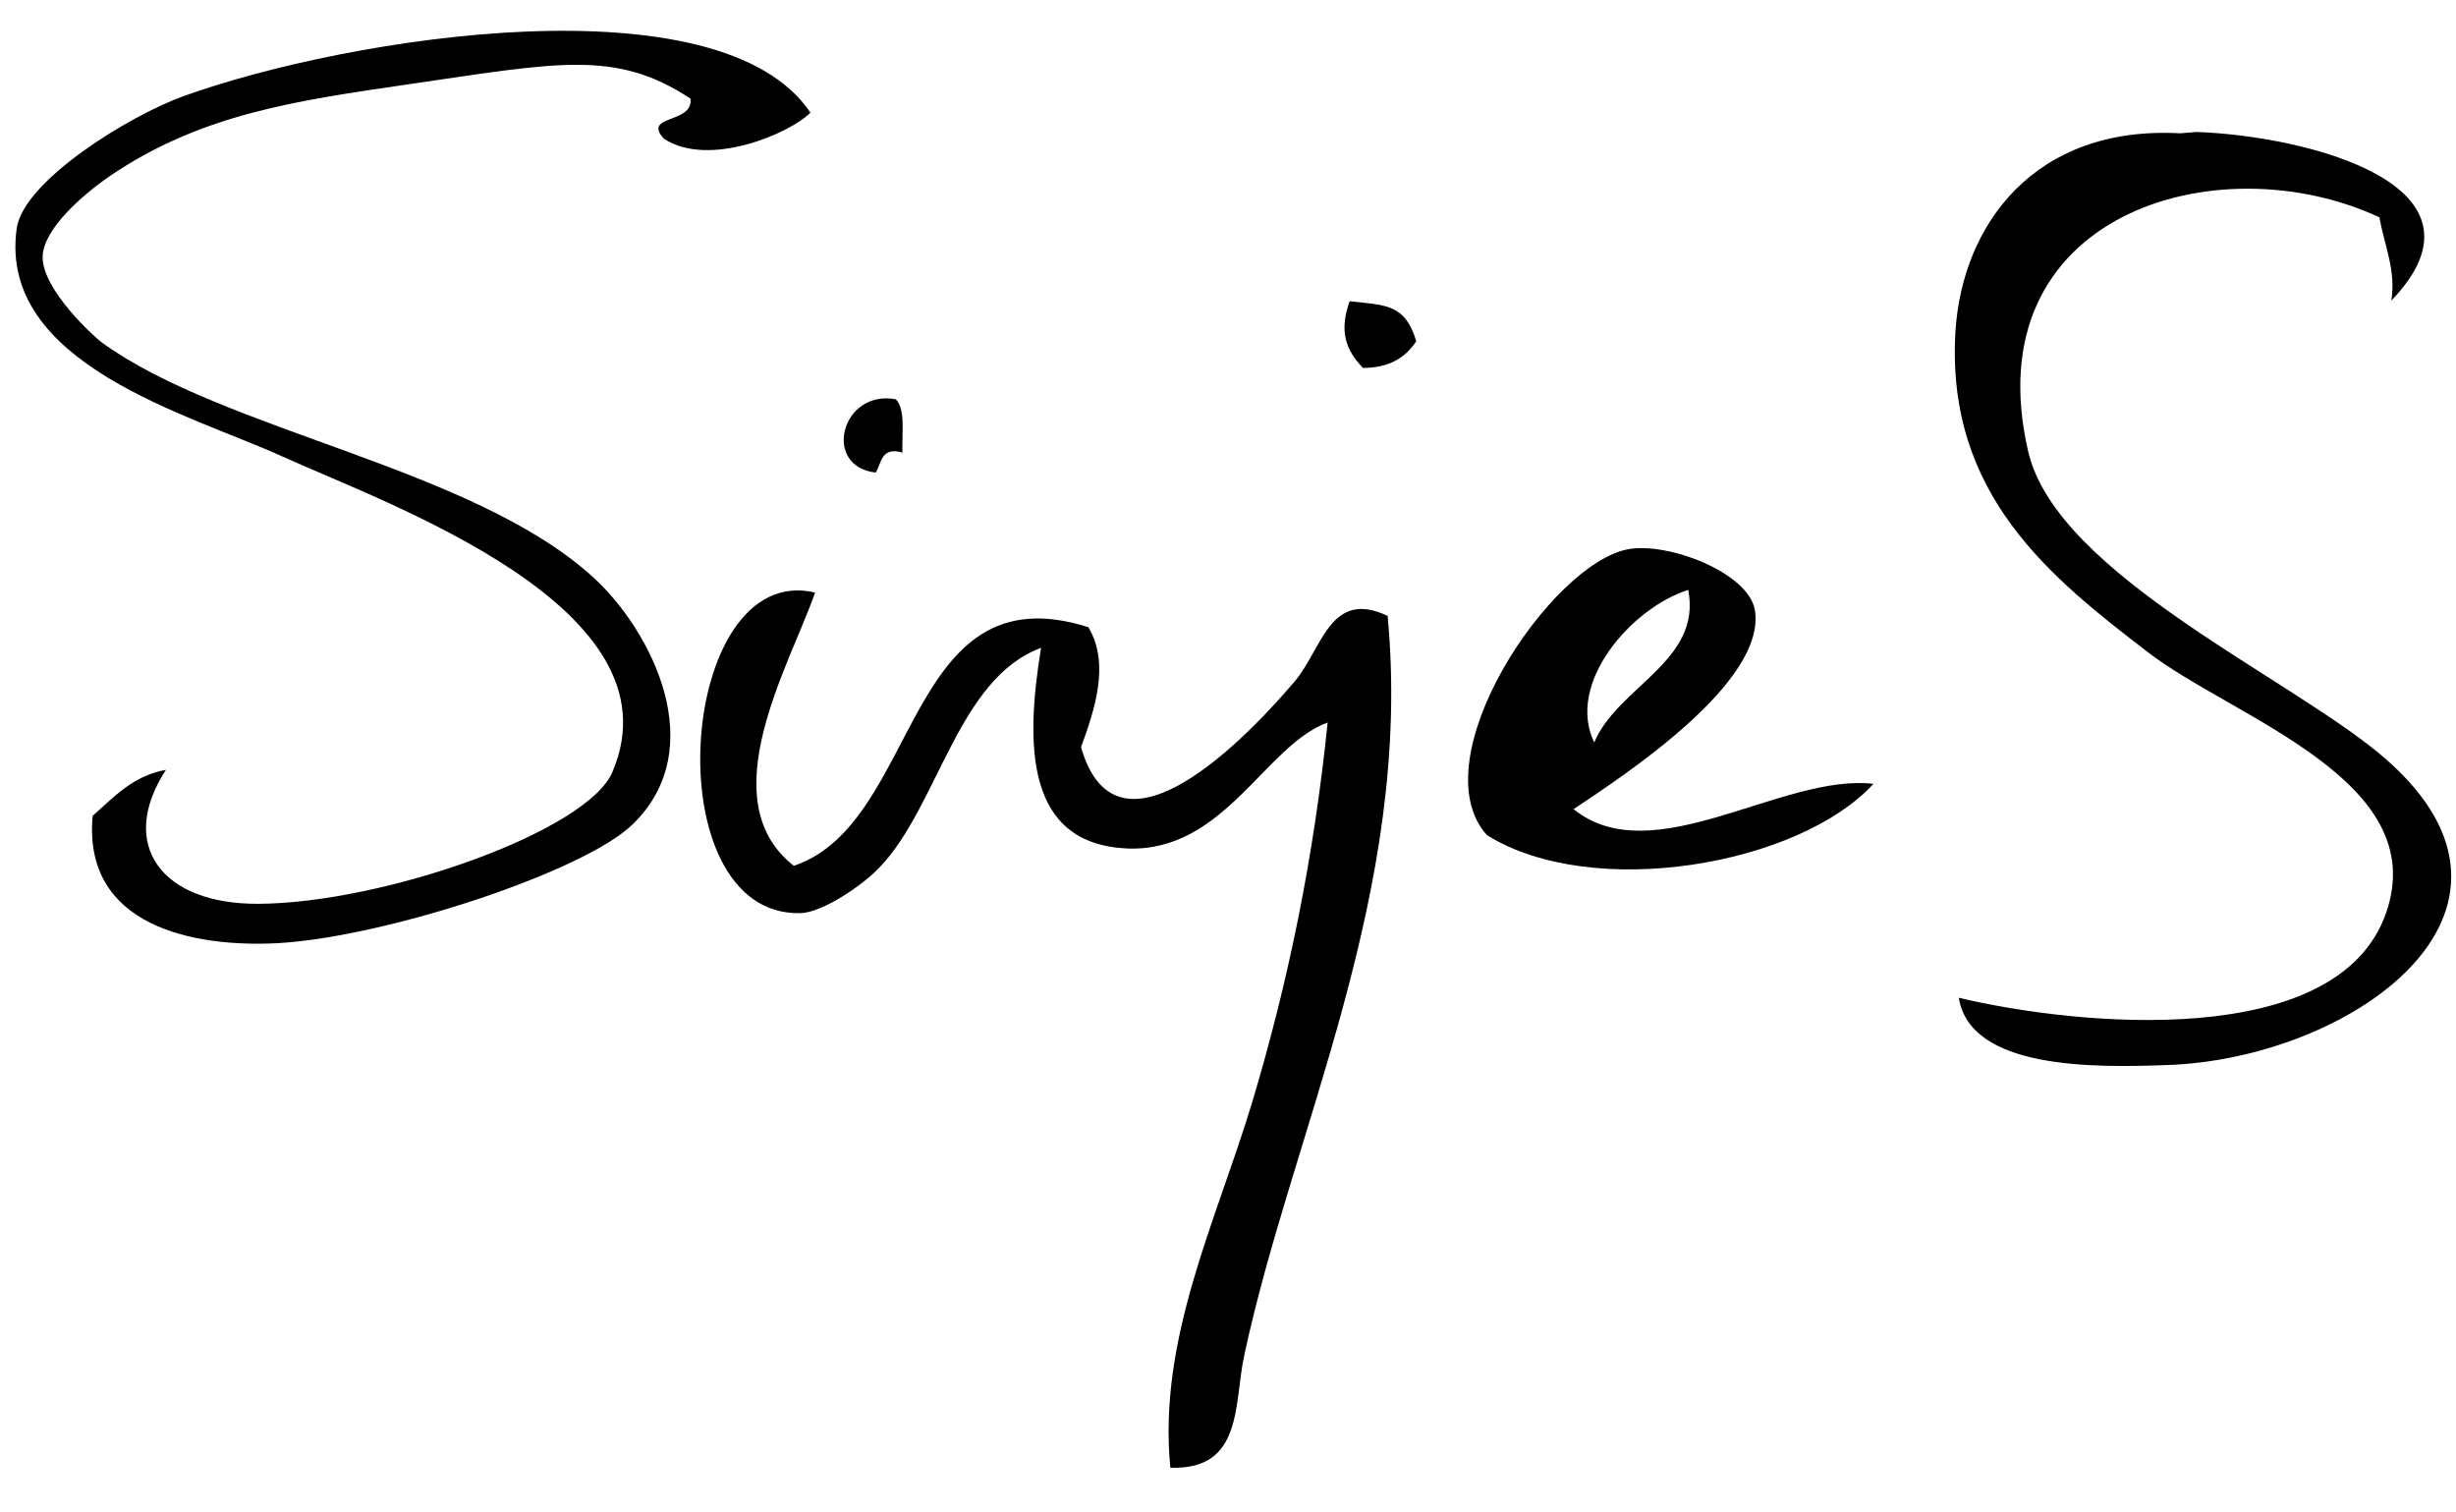
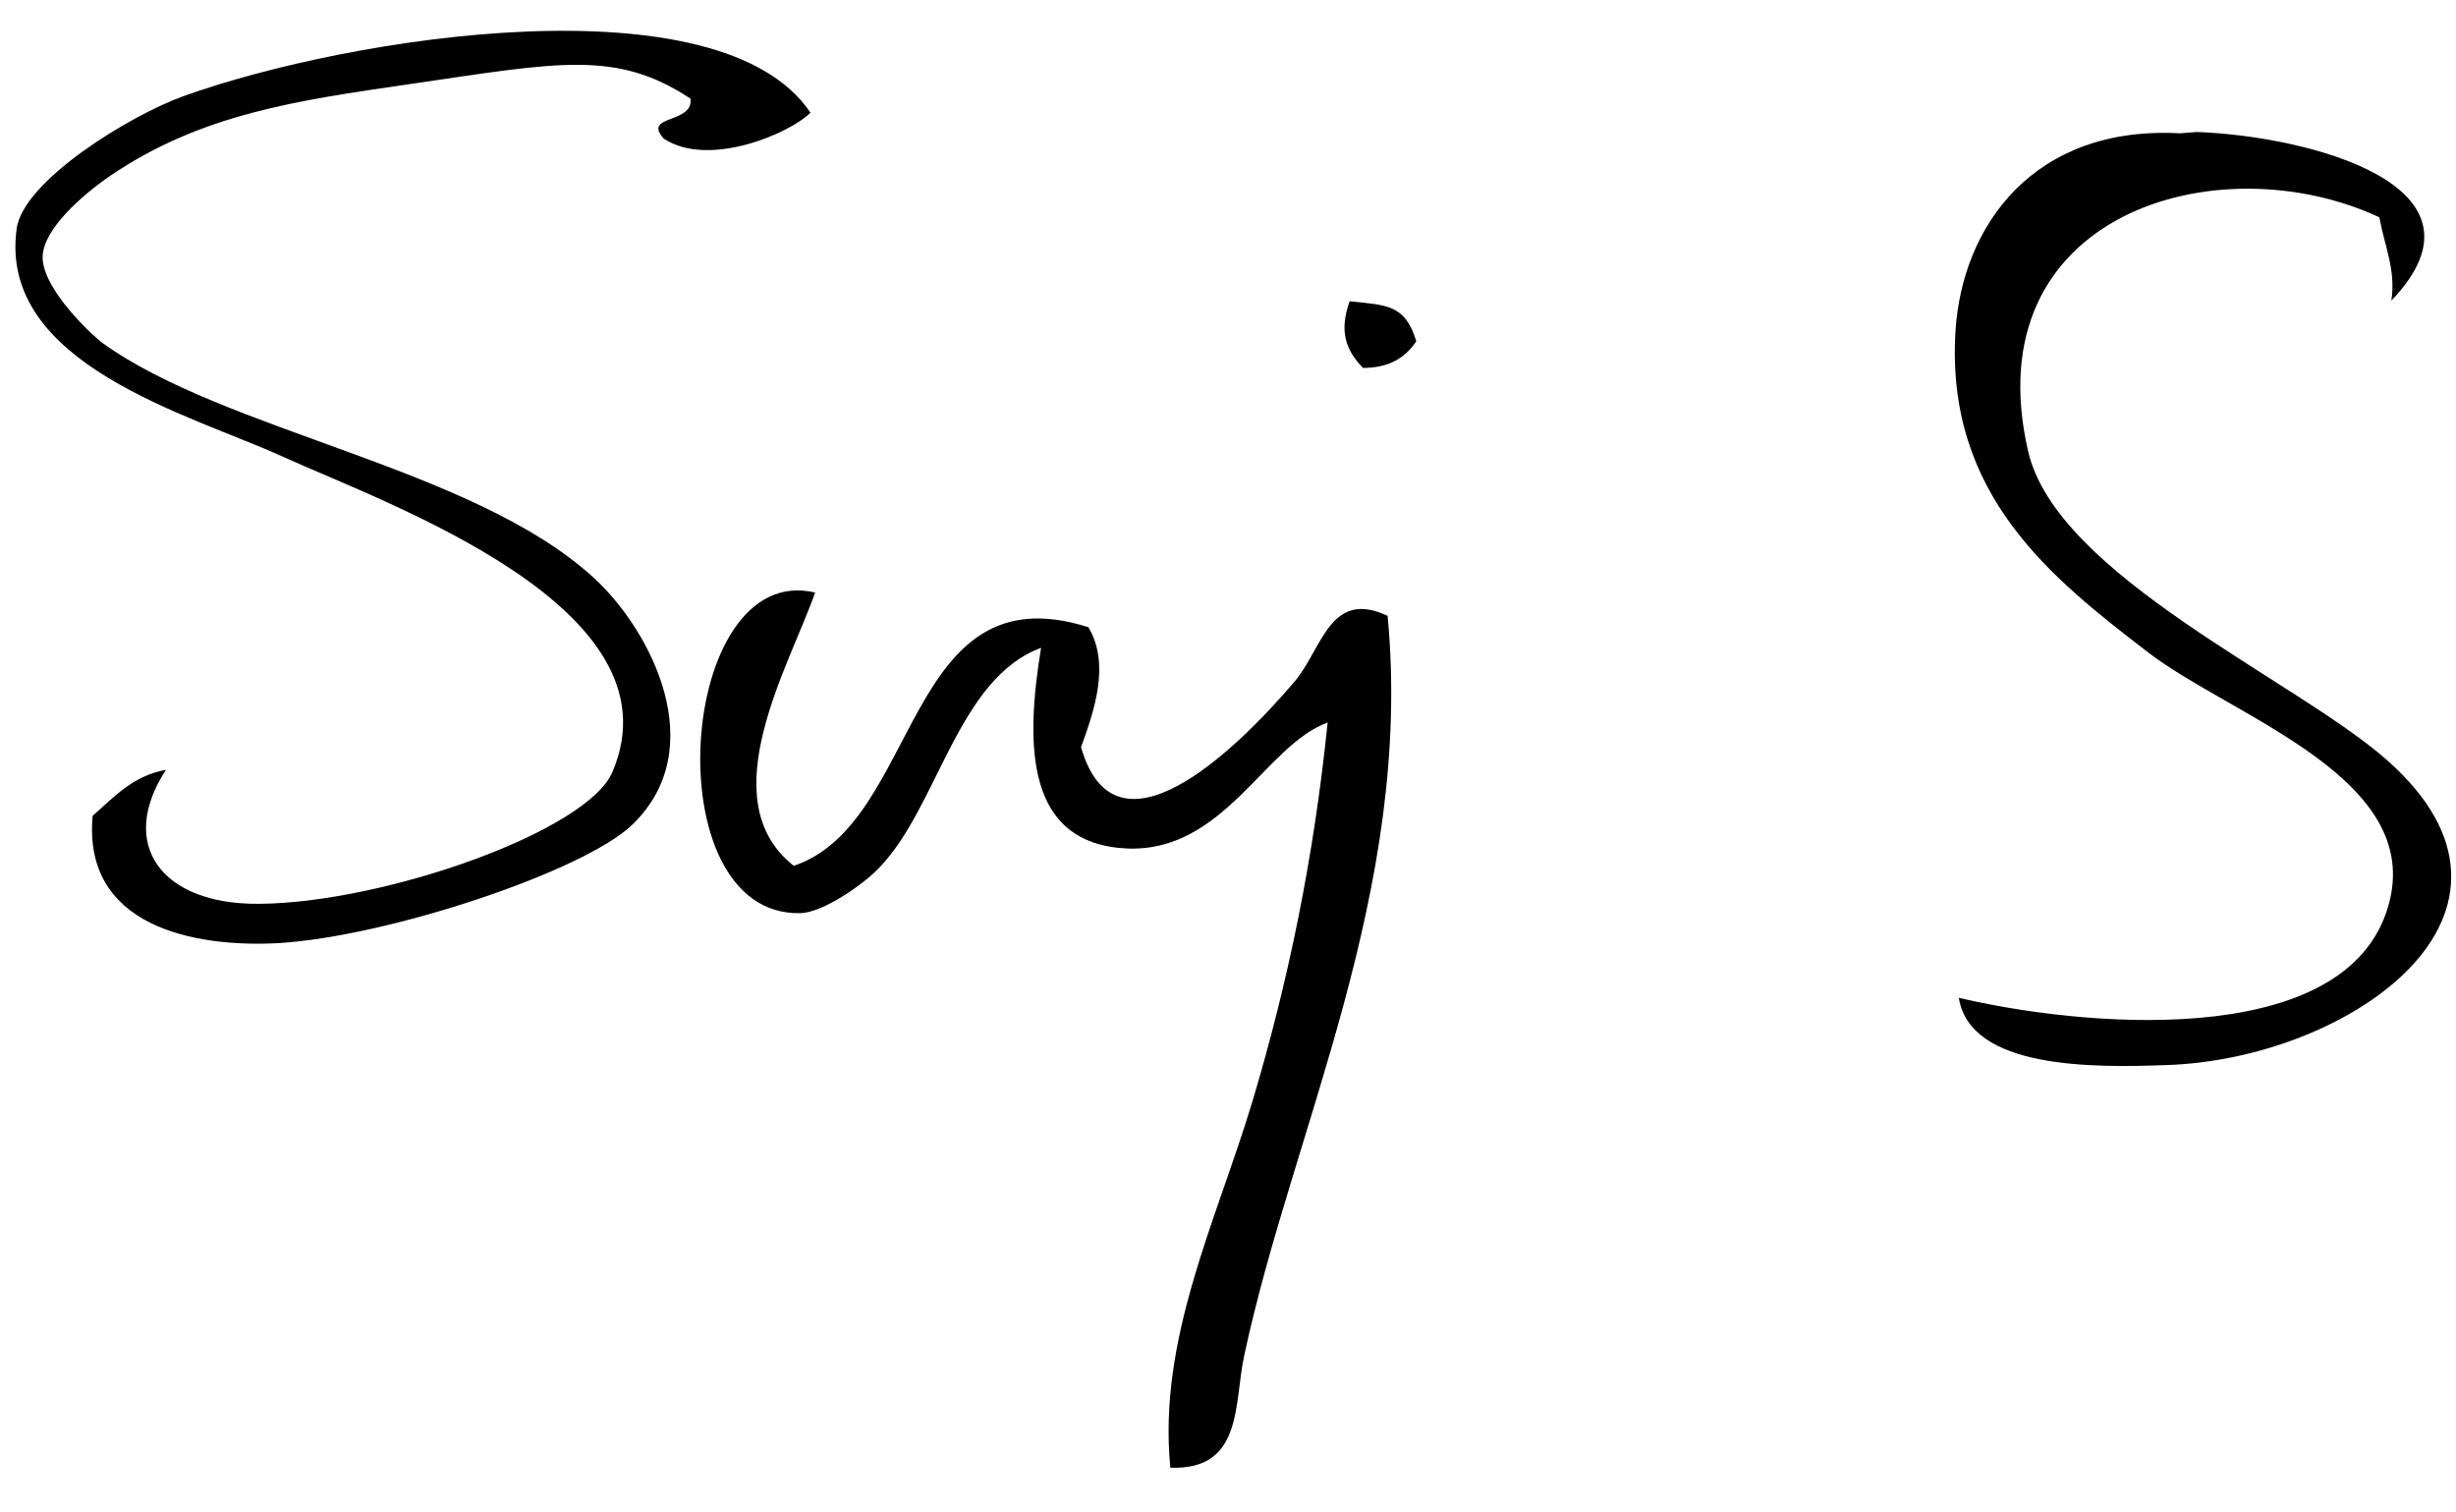
<svg xmlns="http://www.w3.org/2000/svg" version="1.1" id="Layer_1" x="0px" y="0px" viewBox="0 0 368.5 226.8" style="enable-background:new 0 0 368.5 226.8;" xml:space="preserve">
  <style type="text/css">
	.st0{fill-rule:evenodd;clip-rule:evenodd;}
</style>
  <path class="st0" d="M202.5,45.2c5.5,0.6,8.3,0.4,10,6c-1.6,2.4-4,4-8,4C201.9,52.5,200.9,49.7,202.5,45.2z" />
-   <path class="st0" d="M134.4,59.9c1.5,1.5,0.9,5.1,1,8c-3.2-0.9-3.1,1.5-4,3C123.3,70,126.2,58.4,134.4,59.9z" />
  <path class="st0" d="M200.2,101.2c4.2,0.2,5.8,3.6,4,7C198.7,109.1,197.3,103.1,200.2,101.2z" />
-   <path class="st0" d="M236.1,121.4c11.9,9.6,31.3-5.4,45-3.8c-11.2,12.2-42.1,17.6-58,7.7c-10.2-11.4,9.6-40.8,21.2-42.9  c6-1.1,18,3.5,19,9.1C265.1,102.3,243.9,116.2,236.1,121.4z M239.2,111.4c3.5-8.4,16.2-12.2,14.1-22.9  C244.8,91.2,234.9,102.5,239.2,111.4z" />
  <path class="st0" d="M121.6,16.9c-2.9,3-15.2,8.4-22,3.9c-3.3-3.6,4.5-2.2,4-6c-11.2-7.4-19.9-5.4-42-2.2  c-17.2,2.5-31.4,4.5-45.1,13.8c-4.2,2.9-9.9,7.9-10.1,12c-0.2,5,7.9,12.3,8.9,13c18.5,13.4,55.7,18.7,73.8,35.3  c8.7,8,17.6,25.6,5.8,37c-7.2,7-36.6,16.8-53.1,17.8c-12.9,0.7-29.4-2.6-27.9-19.1c3.2-2.8,6-6,11-6.9c-7.3,11.2-0.7,20.2,13.9,20.1  c18.8-0.1,49.4-10.9,53.1-19.8C102.4,91.1,58,75.6,42.4,68.5C28.6,62.2-0.3,54.7,2.5,34.3c1-7.2,17-17,25.1-19.9  C52.7,5.4,108.1-3.2,121.6,16.9z" />
  <path class="st0" d="M327.1,20c-21.9-1.2-32.7,13.8-33.7,29.7c-1.5,24.6,14.5,37.1,28.8,48.1C335,107.7,365,117,358,137  c-7.3,20.8-46.4,16.9-64.1,12.7c1.7,10.7,20.1,10.5,31,10.1c27.6-0.8,59.2-22.9,33.2-45.8c-13.6-12-49.5-27.6-53.8-46.3  c-8.2-35.6,28.4-46.4,52.7-35.1c0.8,4.4,2.5,7.9,1.8,12.5c16.6-17.3-12.6-24.7-29.2-25.3L327.1,20z" />
  <path class="st0" d="M122.3,88.9c-3.8,10.9-15.8,31.1-3.2,41c19.1-6.4,16.5-44.6,44.2-35.8c3.3,5.5,0.9,12.5-1.1,18  c5.1,17.8,22.9,0.9,32-9.8c4.2-4.9,5.3-14,14-9.9c3.9,41.2-14.3,77.2-21.5,110.9c-1.6,7.2-0.1,17.3-11.1,16.9  c-1.9-19.3,6.9-37,12.3-54.9c5.3-17.7,9.2-36.3,11.3-56.9c-9.4,3.4-15.5,19.5-30.1,18.9c-15.2-0.7-15.3-15.4-12.9-30.1  c-12.5,4.6-15.4,23.7-24.2,32.9c-2.3,2.5-8.6,6.9-12,6.9C98,137.4,101.6,84,122.3,88.9z" />
</svg>